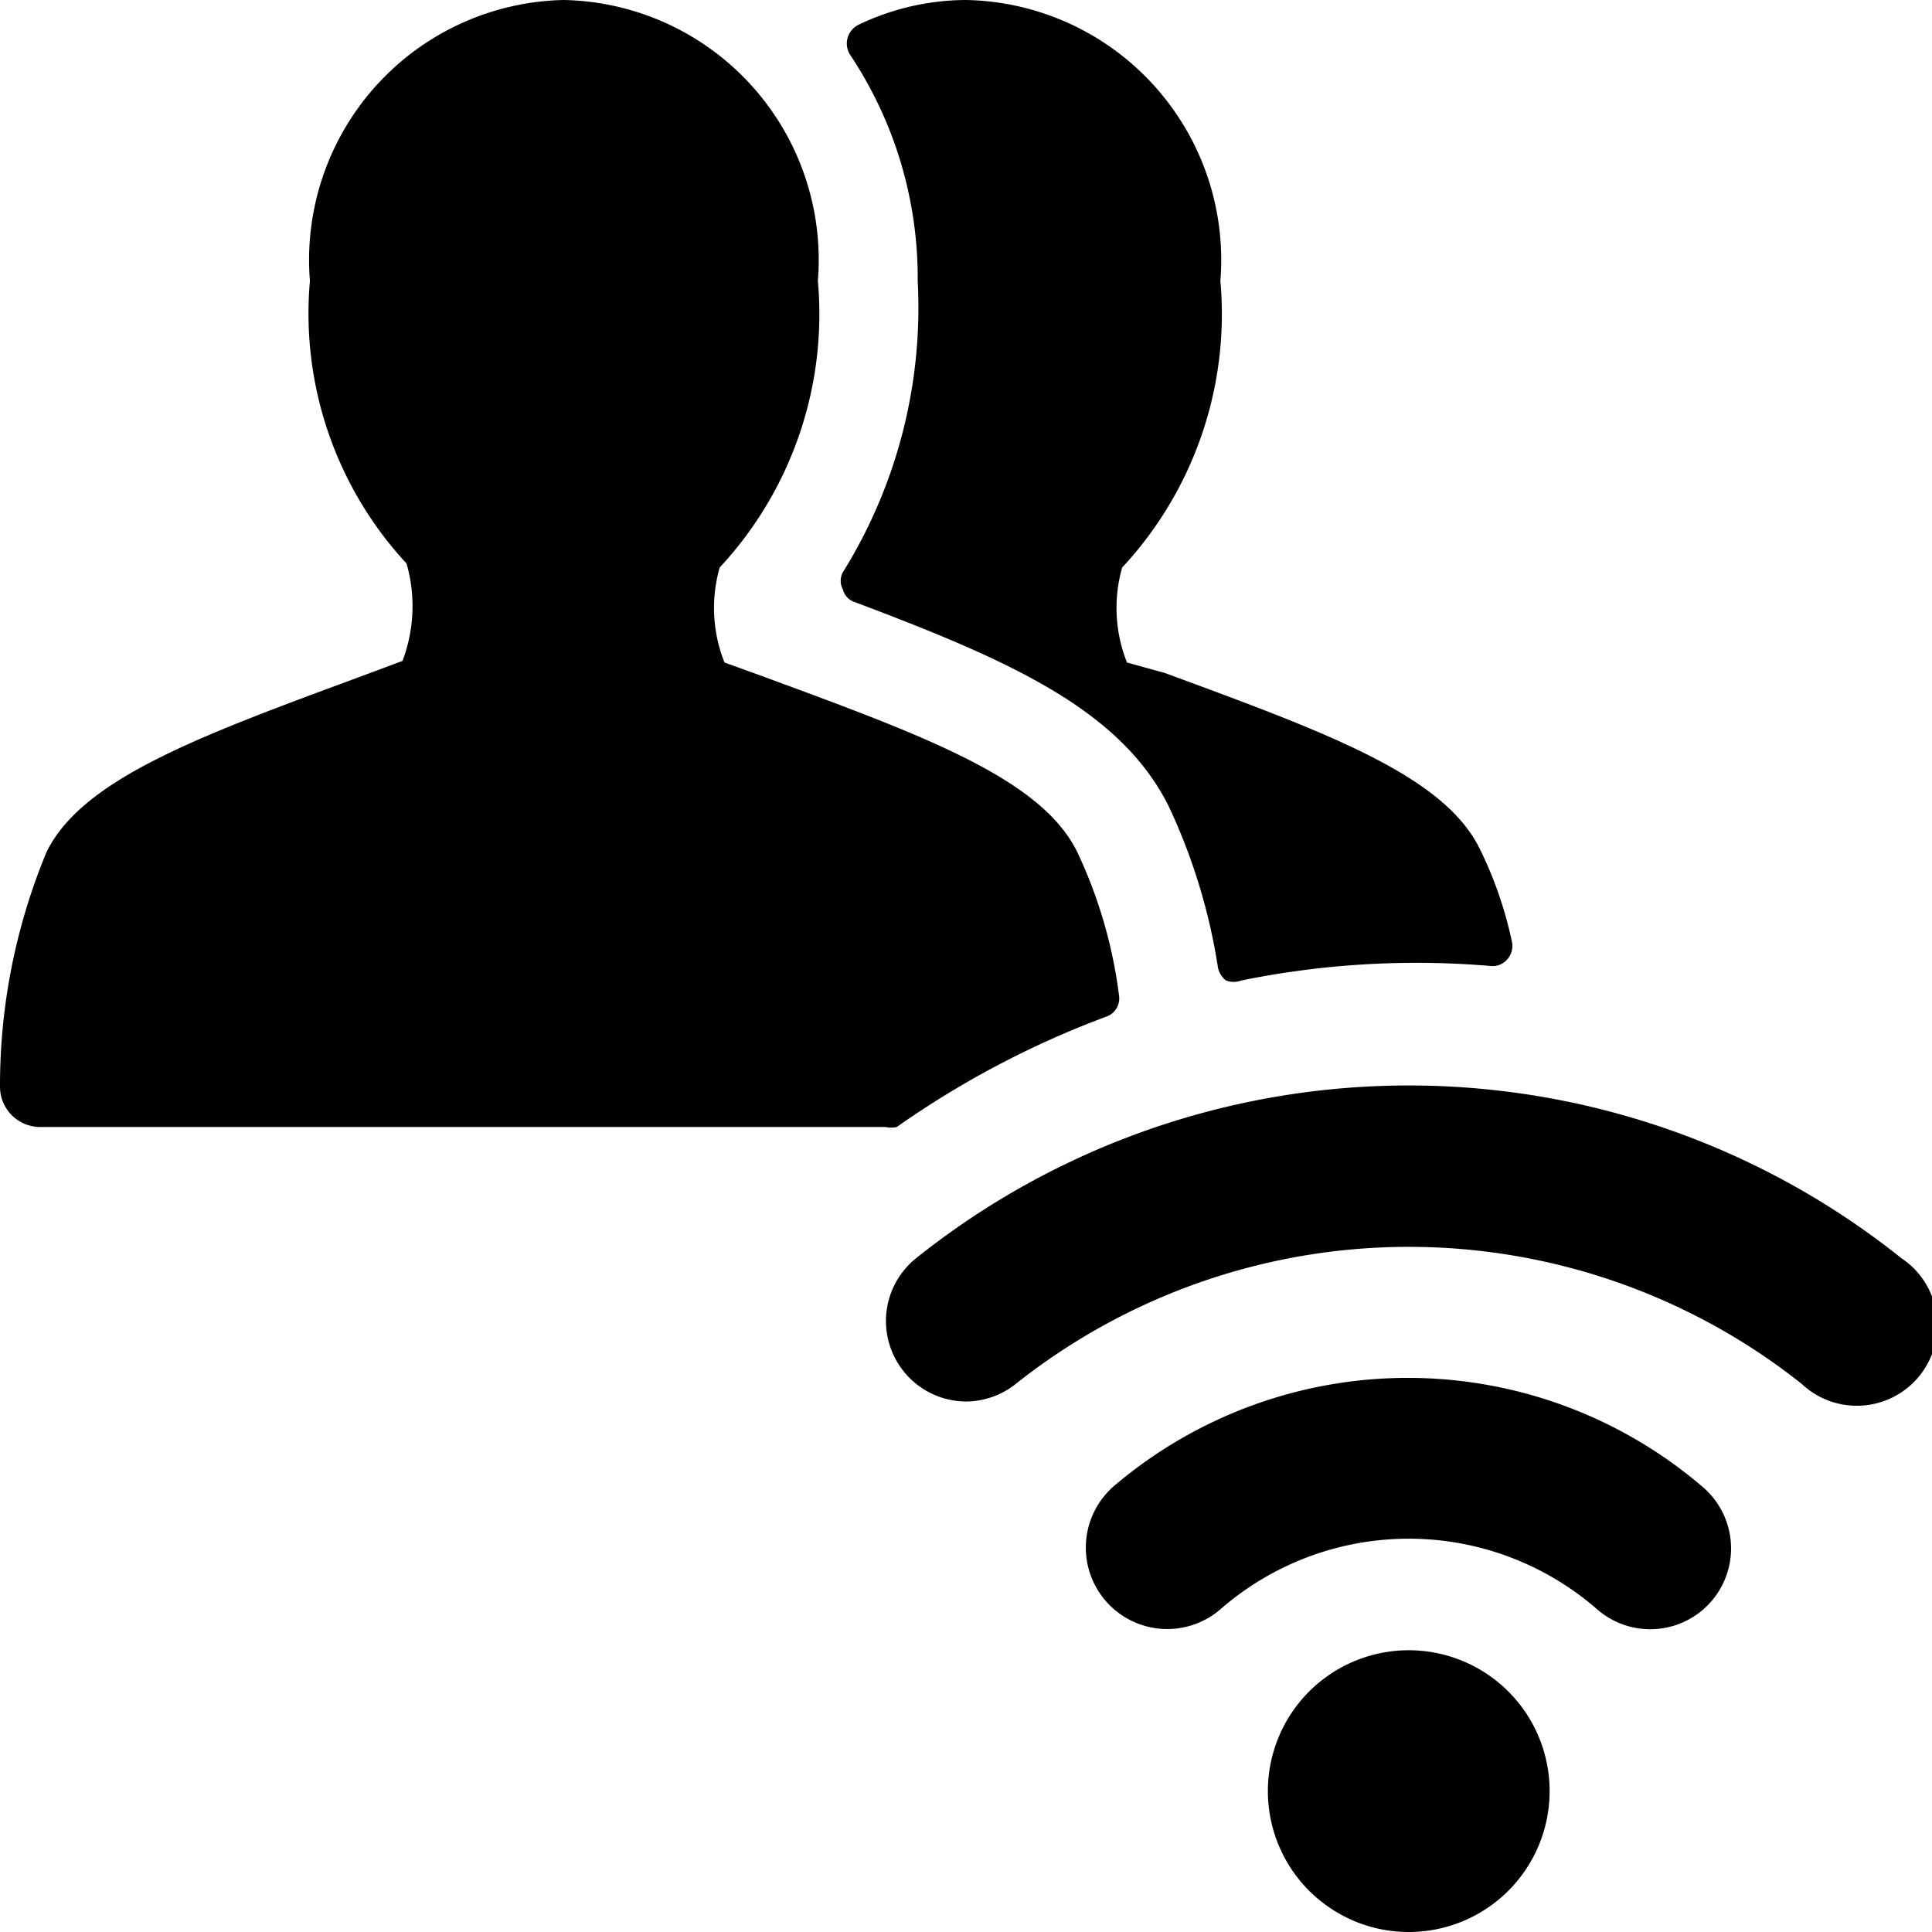
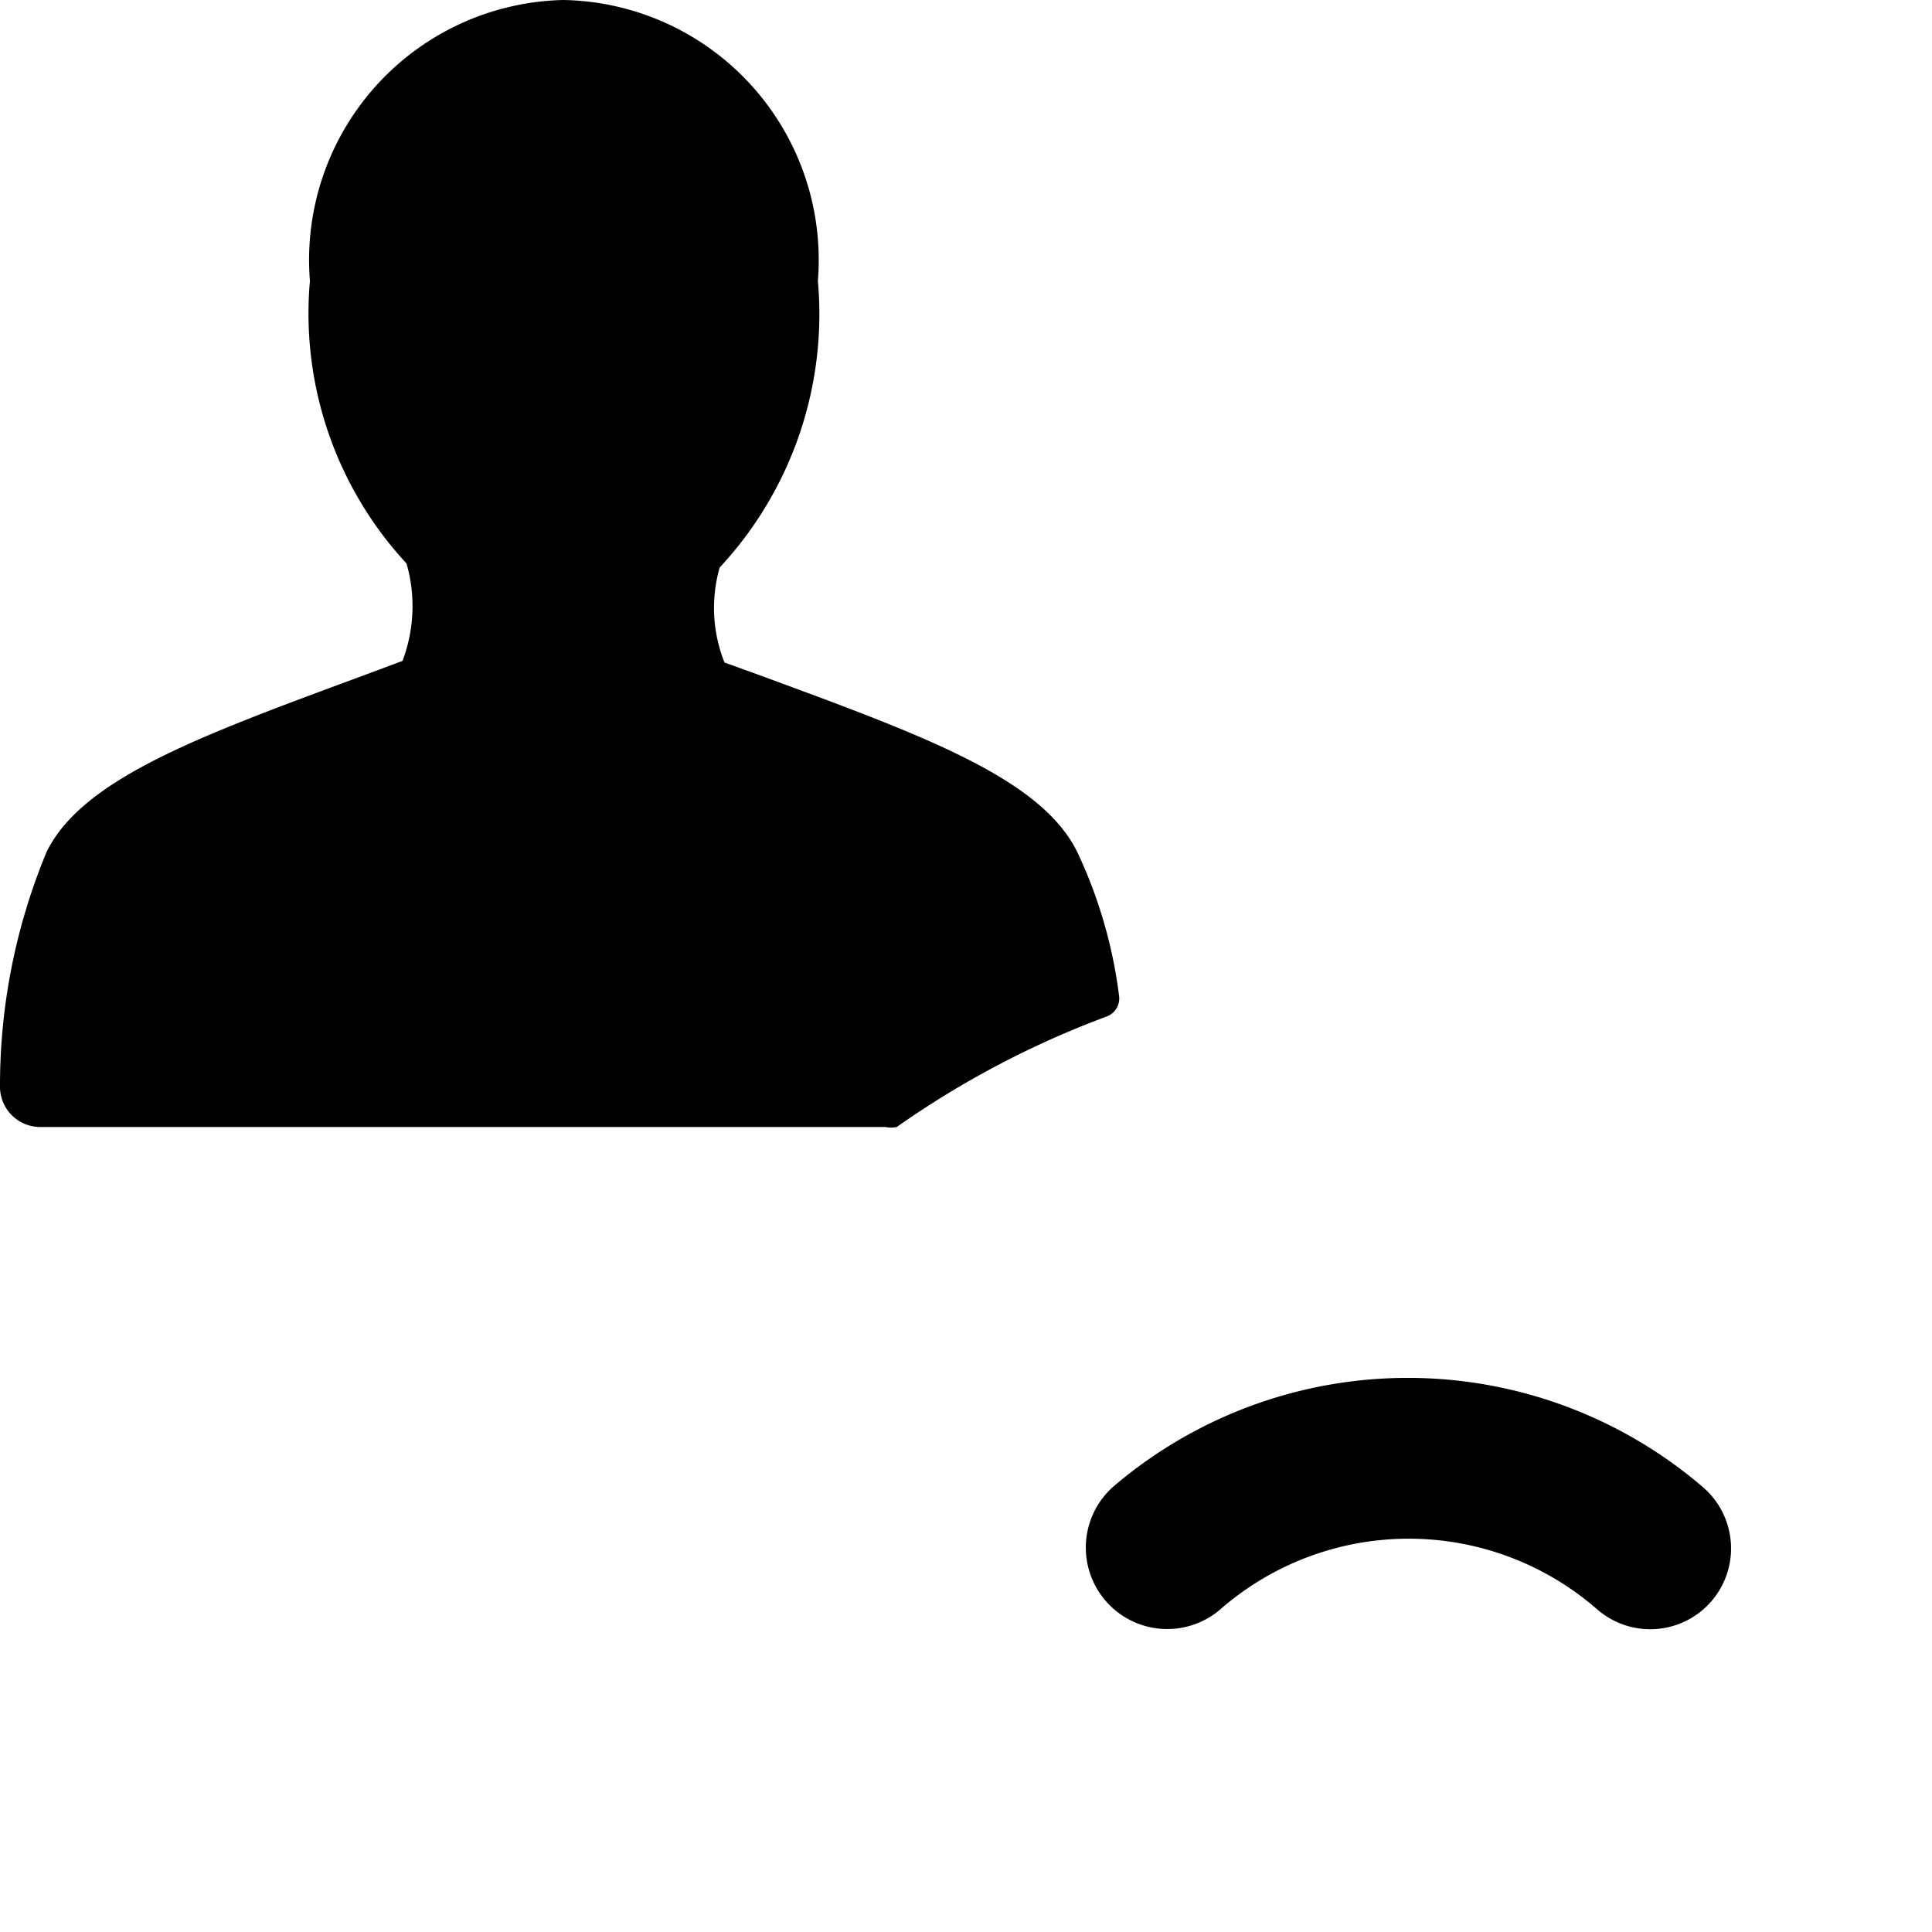
<svg xmlns="http://www.w3.org/2000/svg" viewBox="0 0 24 24">
  <g>
-     <path d="M18.52 12a0.24 0.24 0 0 0 0.21 -0.09 0.25 0.25 0 0 0 0.05 -0.22 4.91 4.91 0 0 0 -0.4 -1.15c-0.45 -0.91 -1.9 -1.44 -3.91 -2.18L14 8.23a1.83 1.83 0 0 1 -0.06 -1.18 4.62 4.62 0 0 0 1.22 -3.56A3.23 3.23 0 0 0 12 0a3.11 3.11 0 0 0 -1.34 0.31 0.26 0.26 0 0 0 -0.1 0.37 5 5 0 0 1 0.84 2.81 6.23 6.23 0 0 1 -0.93 3.62 0.22 0.22 0 0 0 0 0.21 0.22 0.22 0 0 0 0.15 0.16c1.91 0.72 3.3 1.33 3.9 2.54a7.31 7.31 0 0 1 0.61 2 0.27 0.27 0 0 0 0.1 0.16 0.27 0.27 0 0 0 0.19 0 10.89 10.89 0 0 1 3.1 -0.18Z" fill="#000000" stroke-width="1" />
    <path d="M13.74 12.63a0.24 0.24 0 0 0 0.16 -0.27 5.88 5.88 0 0 0 -0.52 -1.78c-0.45 -0.91 -1.9 -1.44 -3.91 -2.18L9 8.23a1.83 1.83 0 0 1 -0.06 -1.18 4.62 4.62 0 0 0 1.22 -3.56A3.23 3.23 0 0 0 7 0a3.23 3.23 0 0 0 -3.15 3.49A4.57 4.57 0 0 0 5.05 7 1.92 1.92 0 0 1 5 8.21l-0.51 0.19c-2 0.74 -3.46 1.27 -3.91 2.18A7.56 7.56 0 0 0 0 13.5a0.5 0.5 0 0 0 0.5 0.5H11a0.33 0.33 0 0 0 0.14 0 11.48 11.48 0 0 1 2.6 -1.37Z" fill="#000000" stroke-width="1" />
-     <path d="M15.75 22.25a1.75 1.75 0 1 0 3.5 0 1.75 1.75 0 1 0 -3.5 0" fill="#000000" stroke-width="1" />
-     <path d="M11.38 15.63a1 1 0 0 0 0.62 1.78 1 1 0 0 0 0.62 -0.22 7.85 7.85 0 0 1 9.76 0 1 1 0 1 0 1.24 -1.56 9.8 9.8 0 0 0 -12.24 0Z" fill="#000000" stroke-width="1" />
    <path d="M13.85 18.45a1 1 0 0 0 1.3 1.55 3.56 3.56 0 0 1 4.7 0 1 1 0 0 0 1.3 -1.53 5.63 5.63 0 0 0 -7.3 -0.02Z" fill="#000000" stroke-width="1" />
  </g>
</svg>